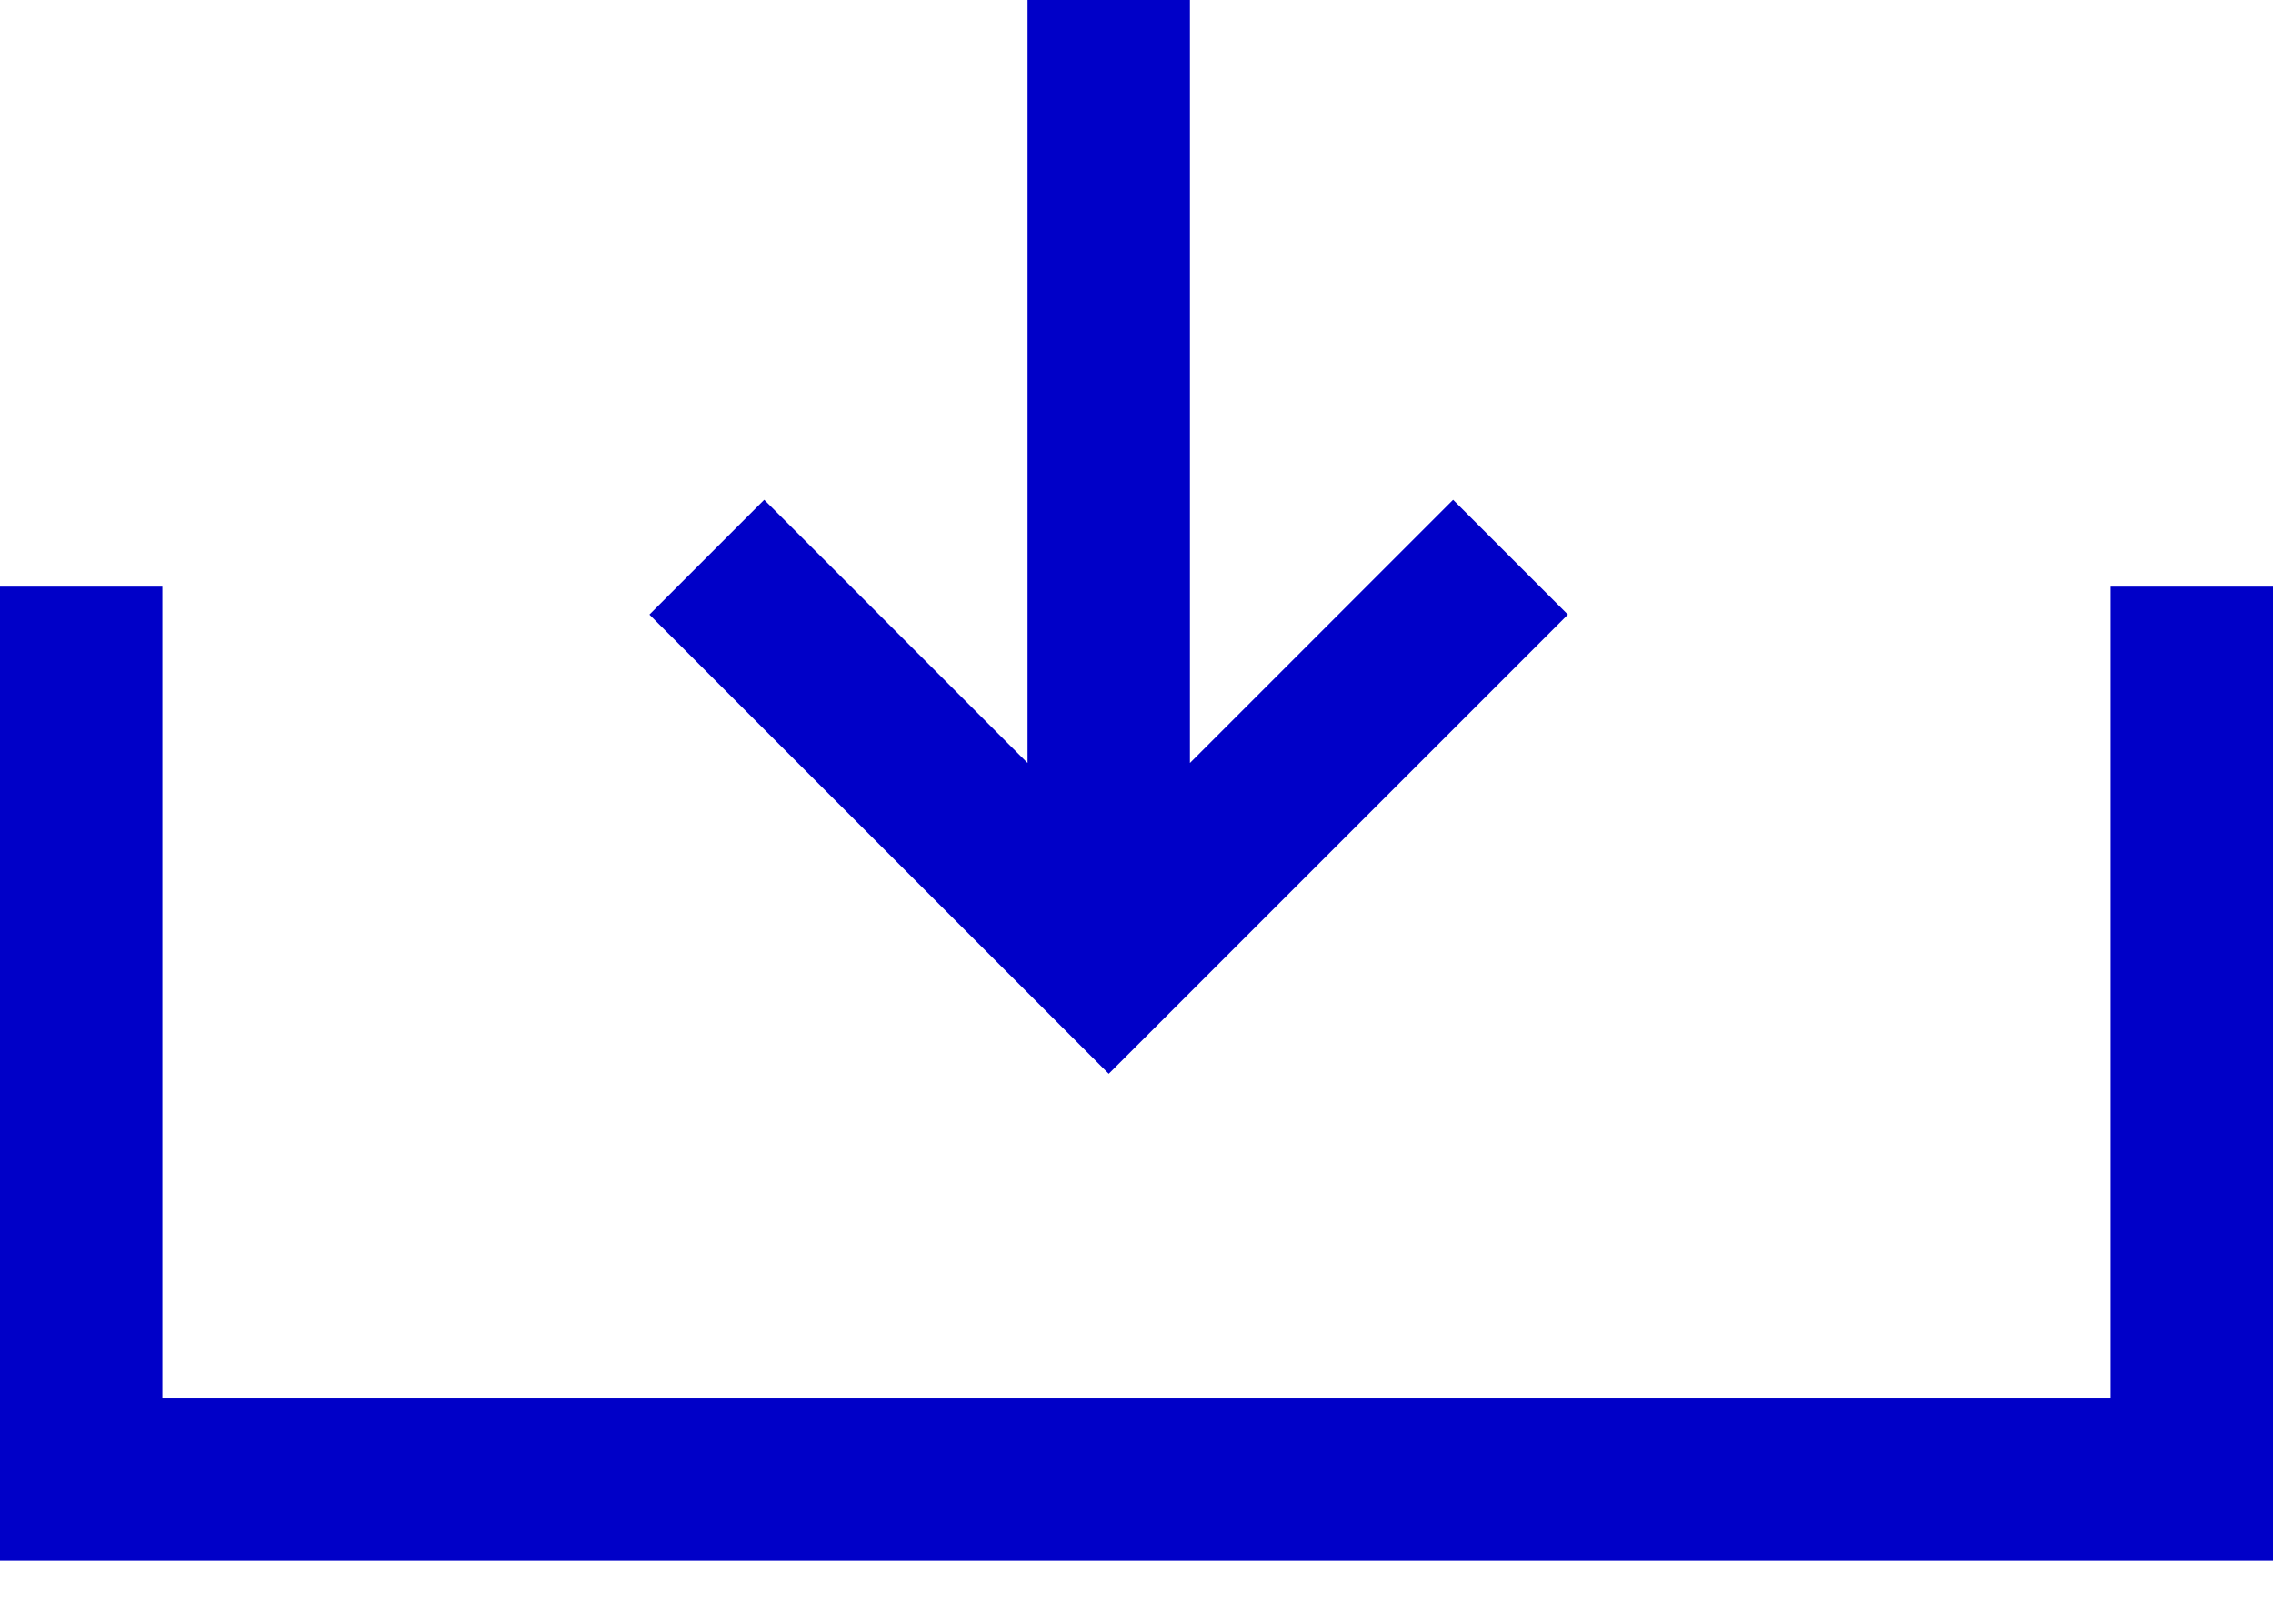
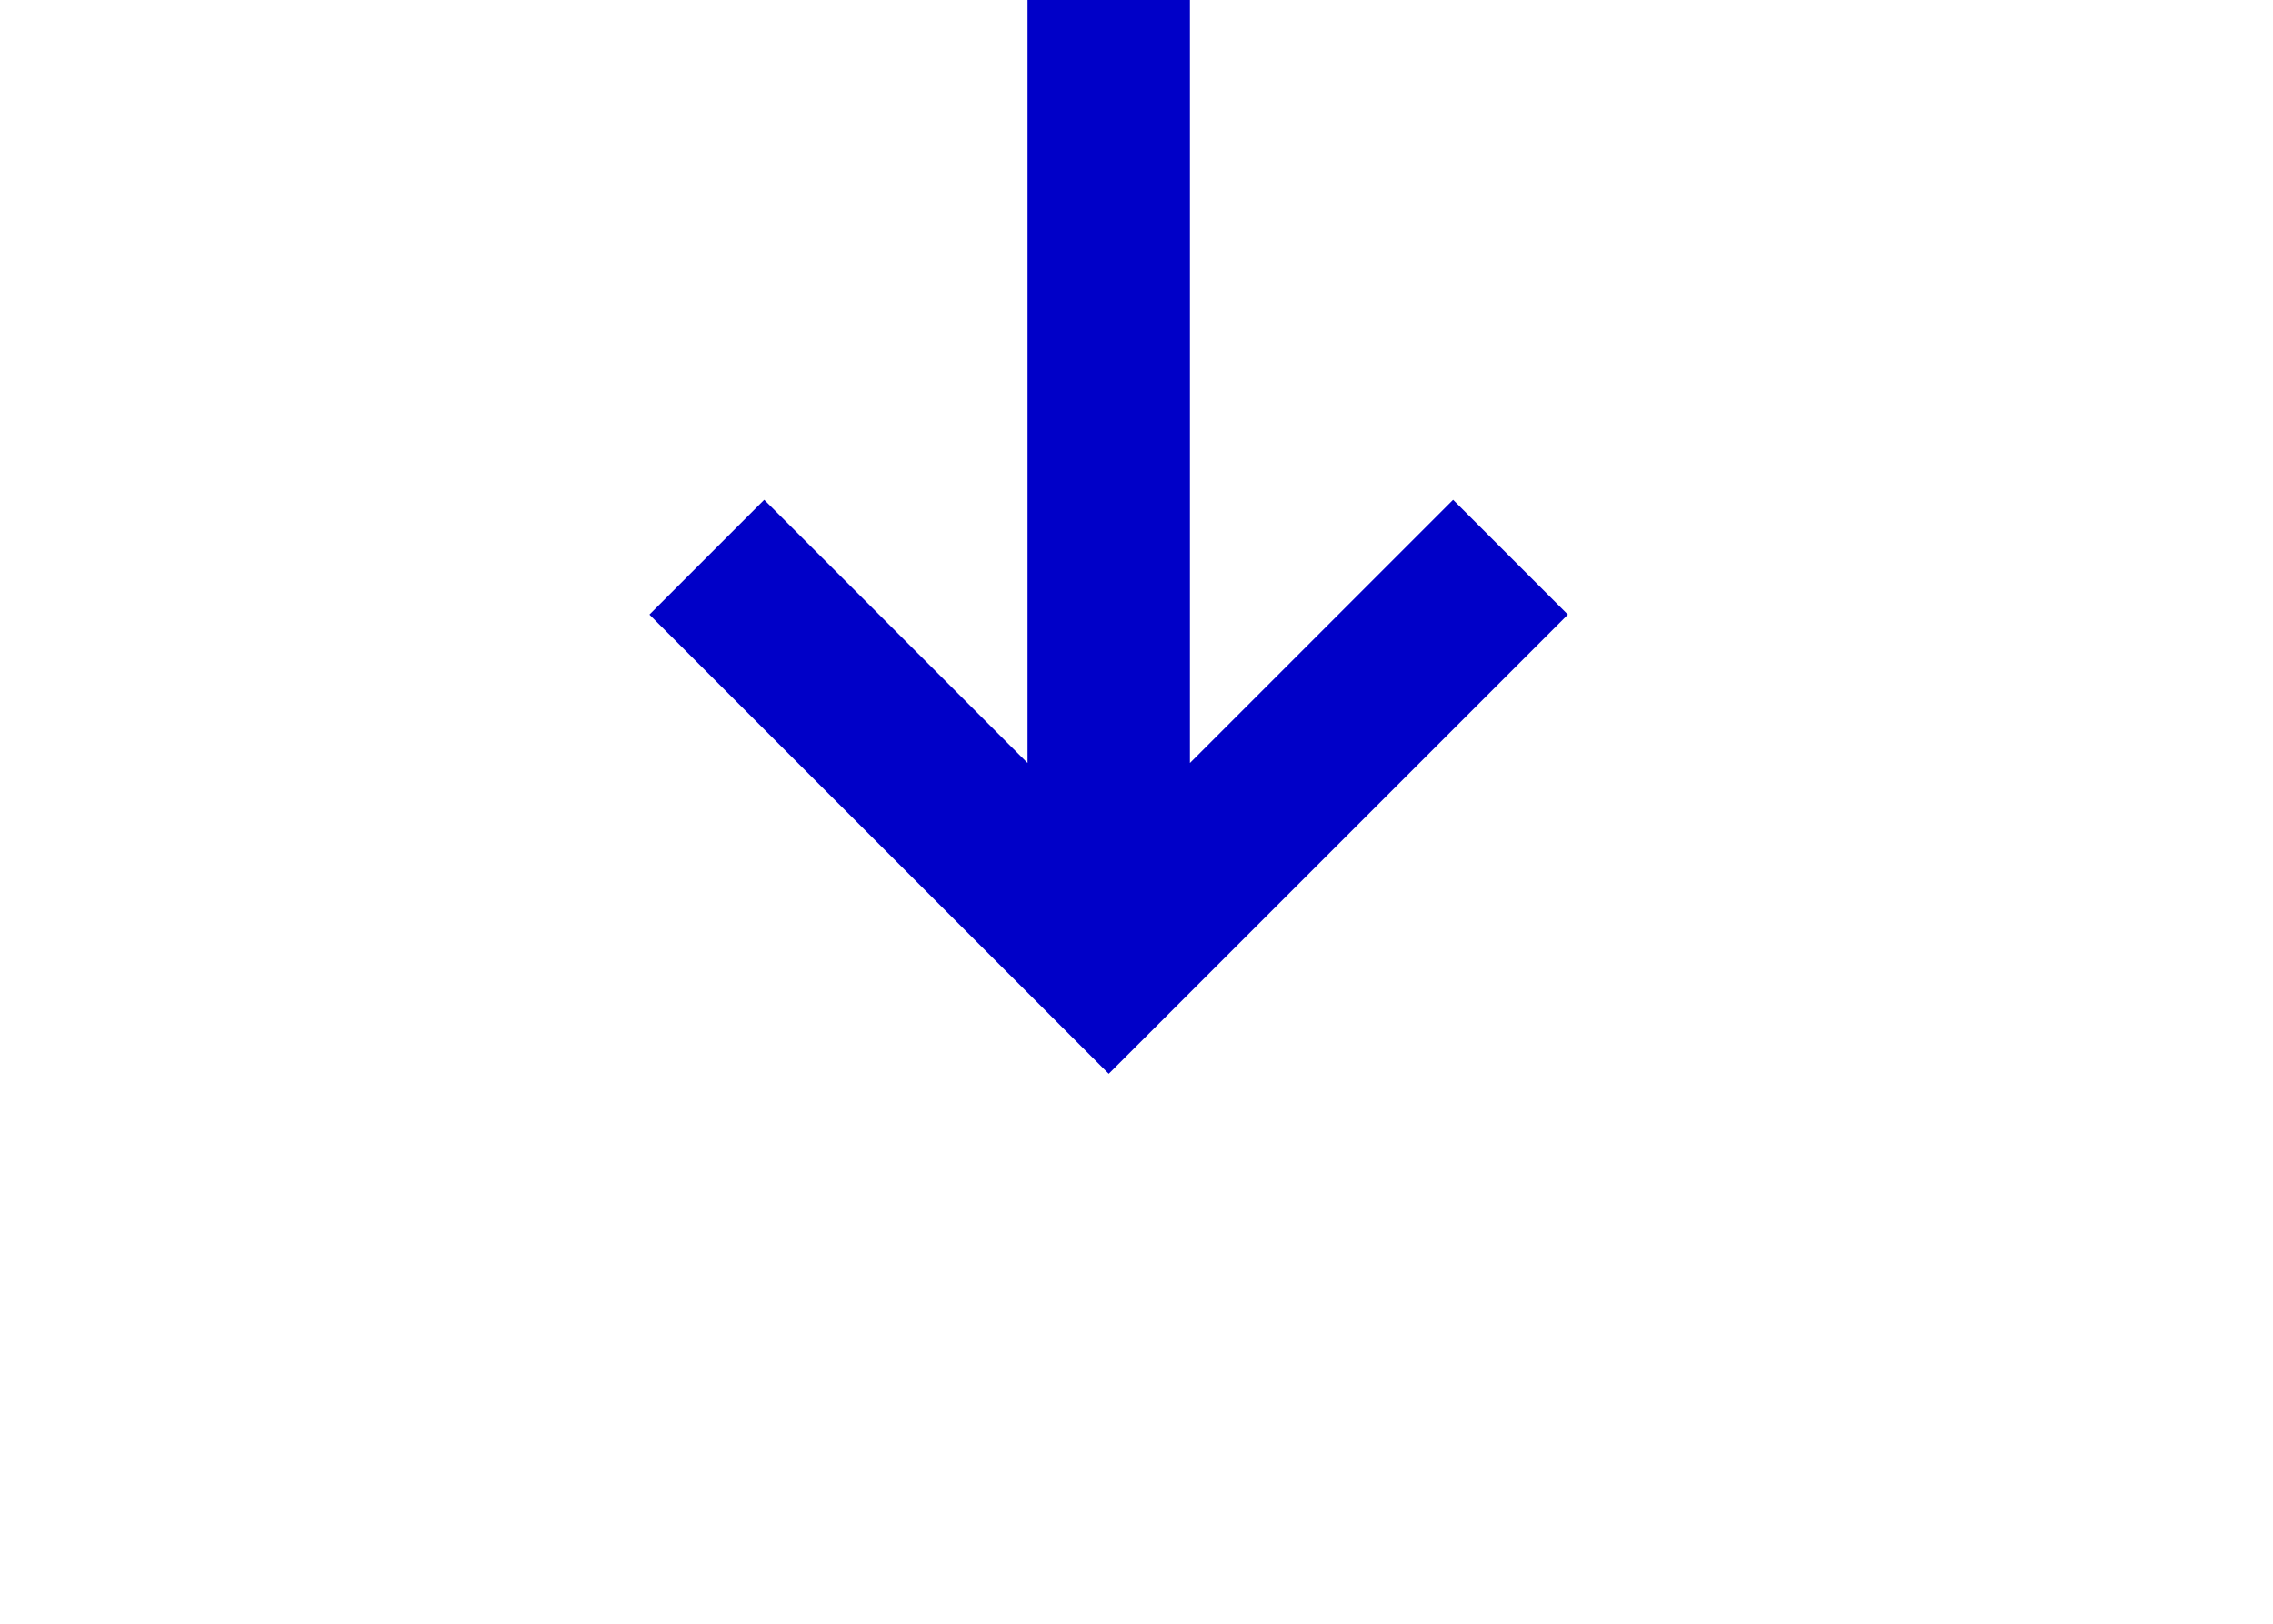
<svg xmlns="http://www.w3.org/2000/svg" width="14" height="10" viewBox="0 0 14 10" fill="none">
-   <path d="M1 8.613H13V3.613H14V9.613H0V3.613H1V8.613Z" fill="#0000C8" />
  <path d="M7.329 4.699L8.95 3.078L9.657 3.785L6.829 6.613L4 3.785L4.707 3.078L6.329 4.699V0H7.329V4.699Z" fill="#0000C8" />
</svg>